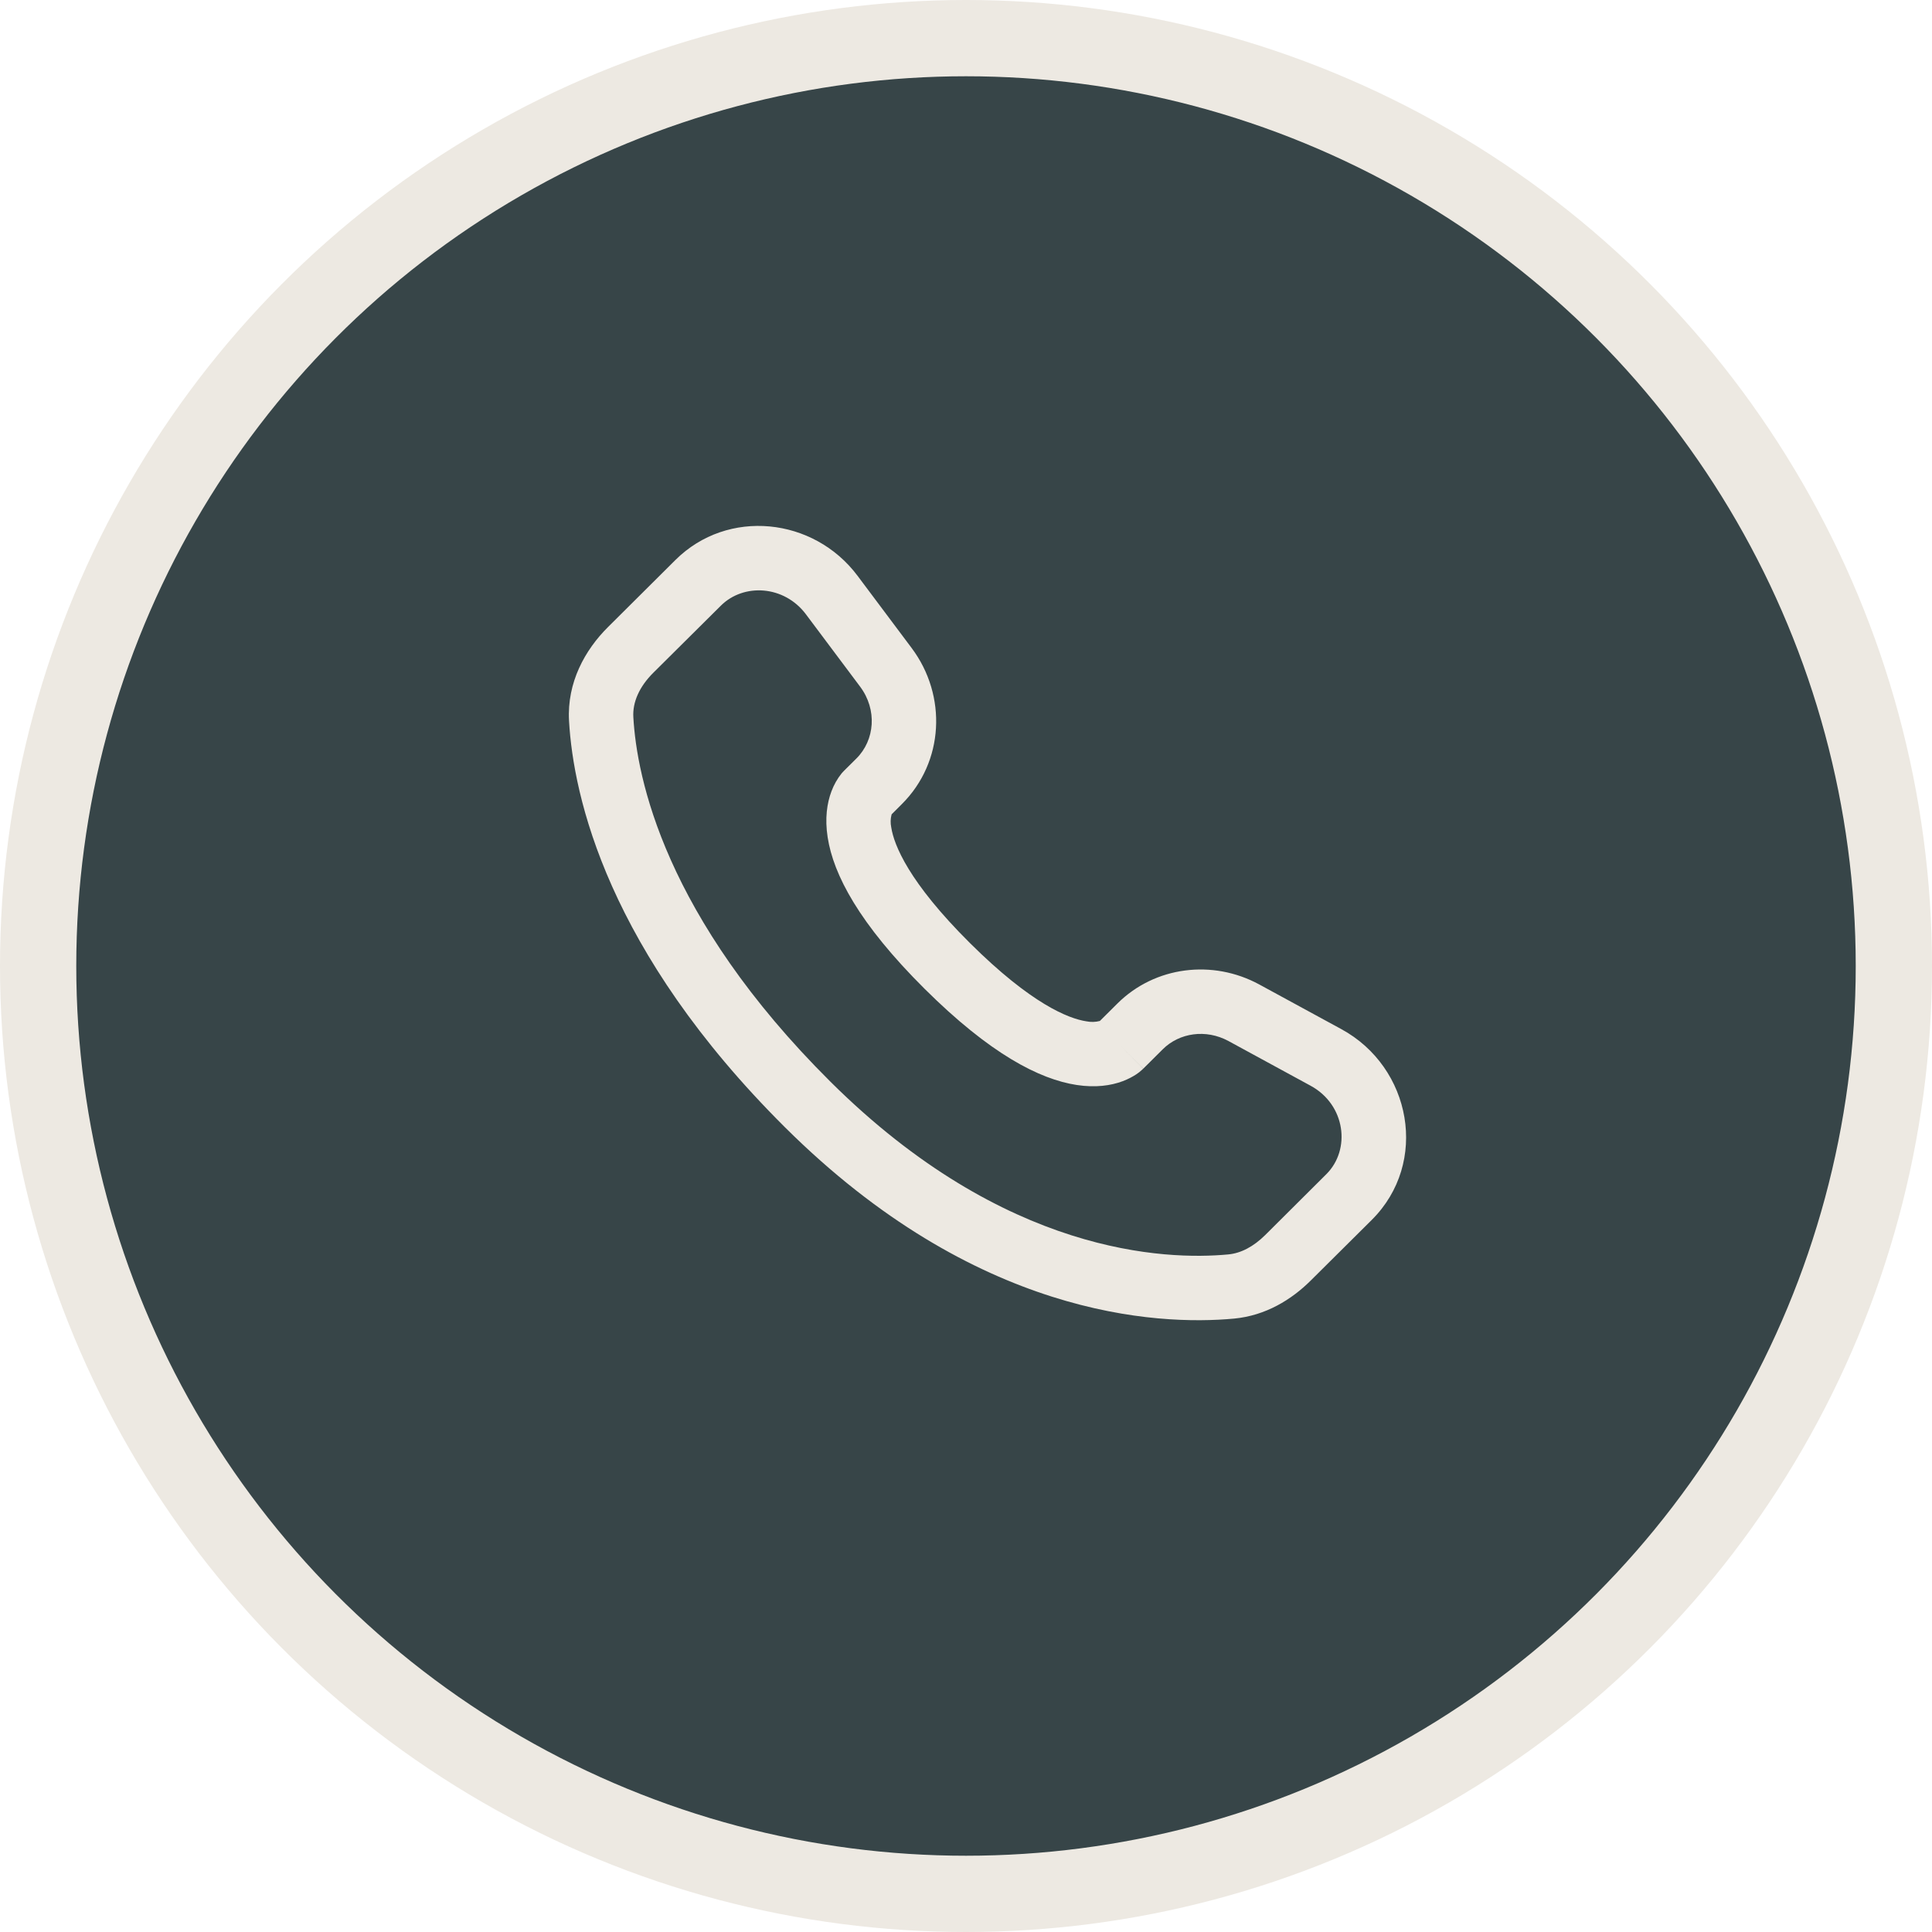
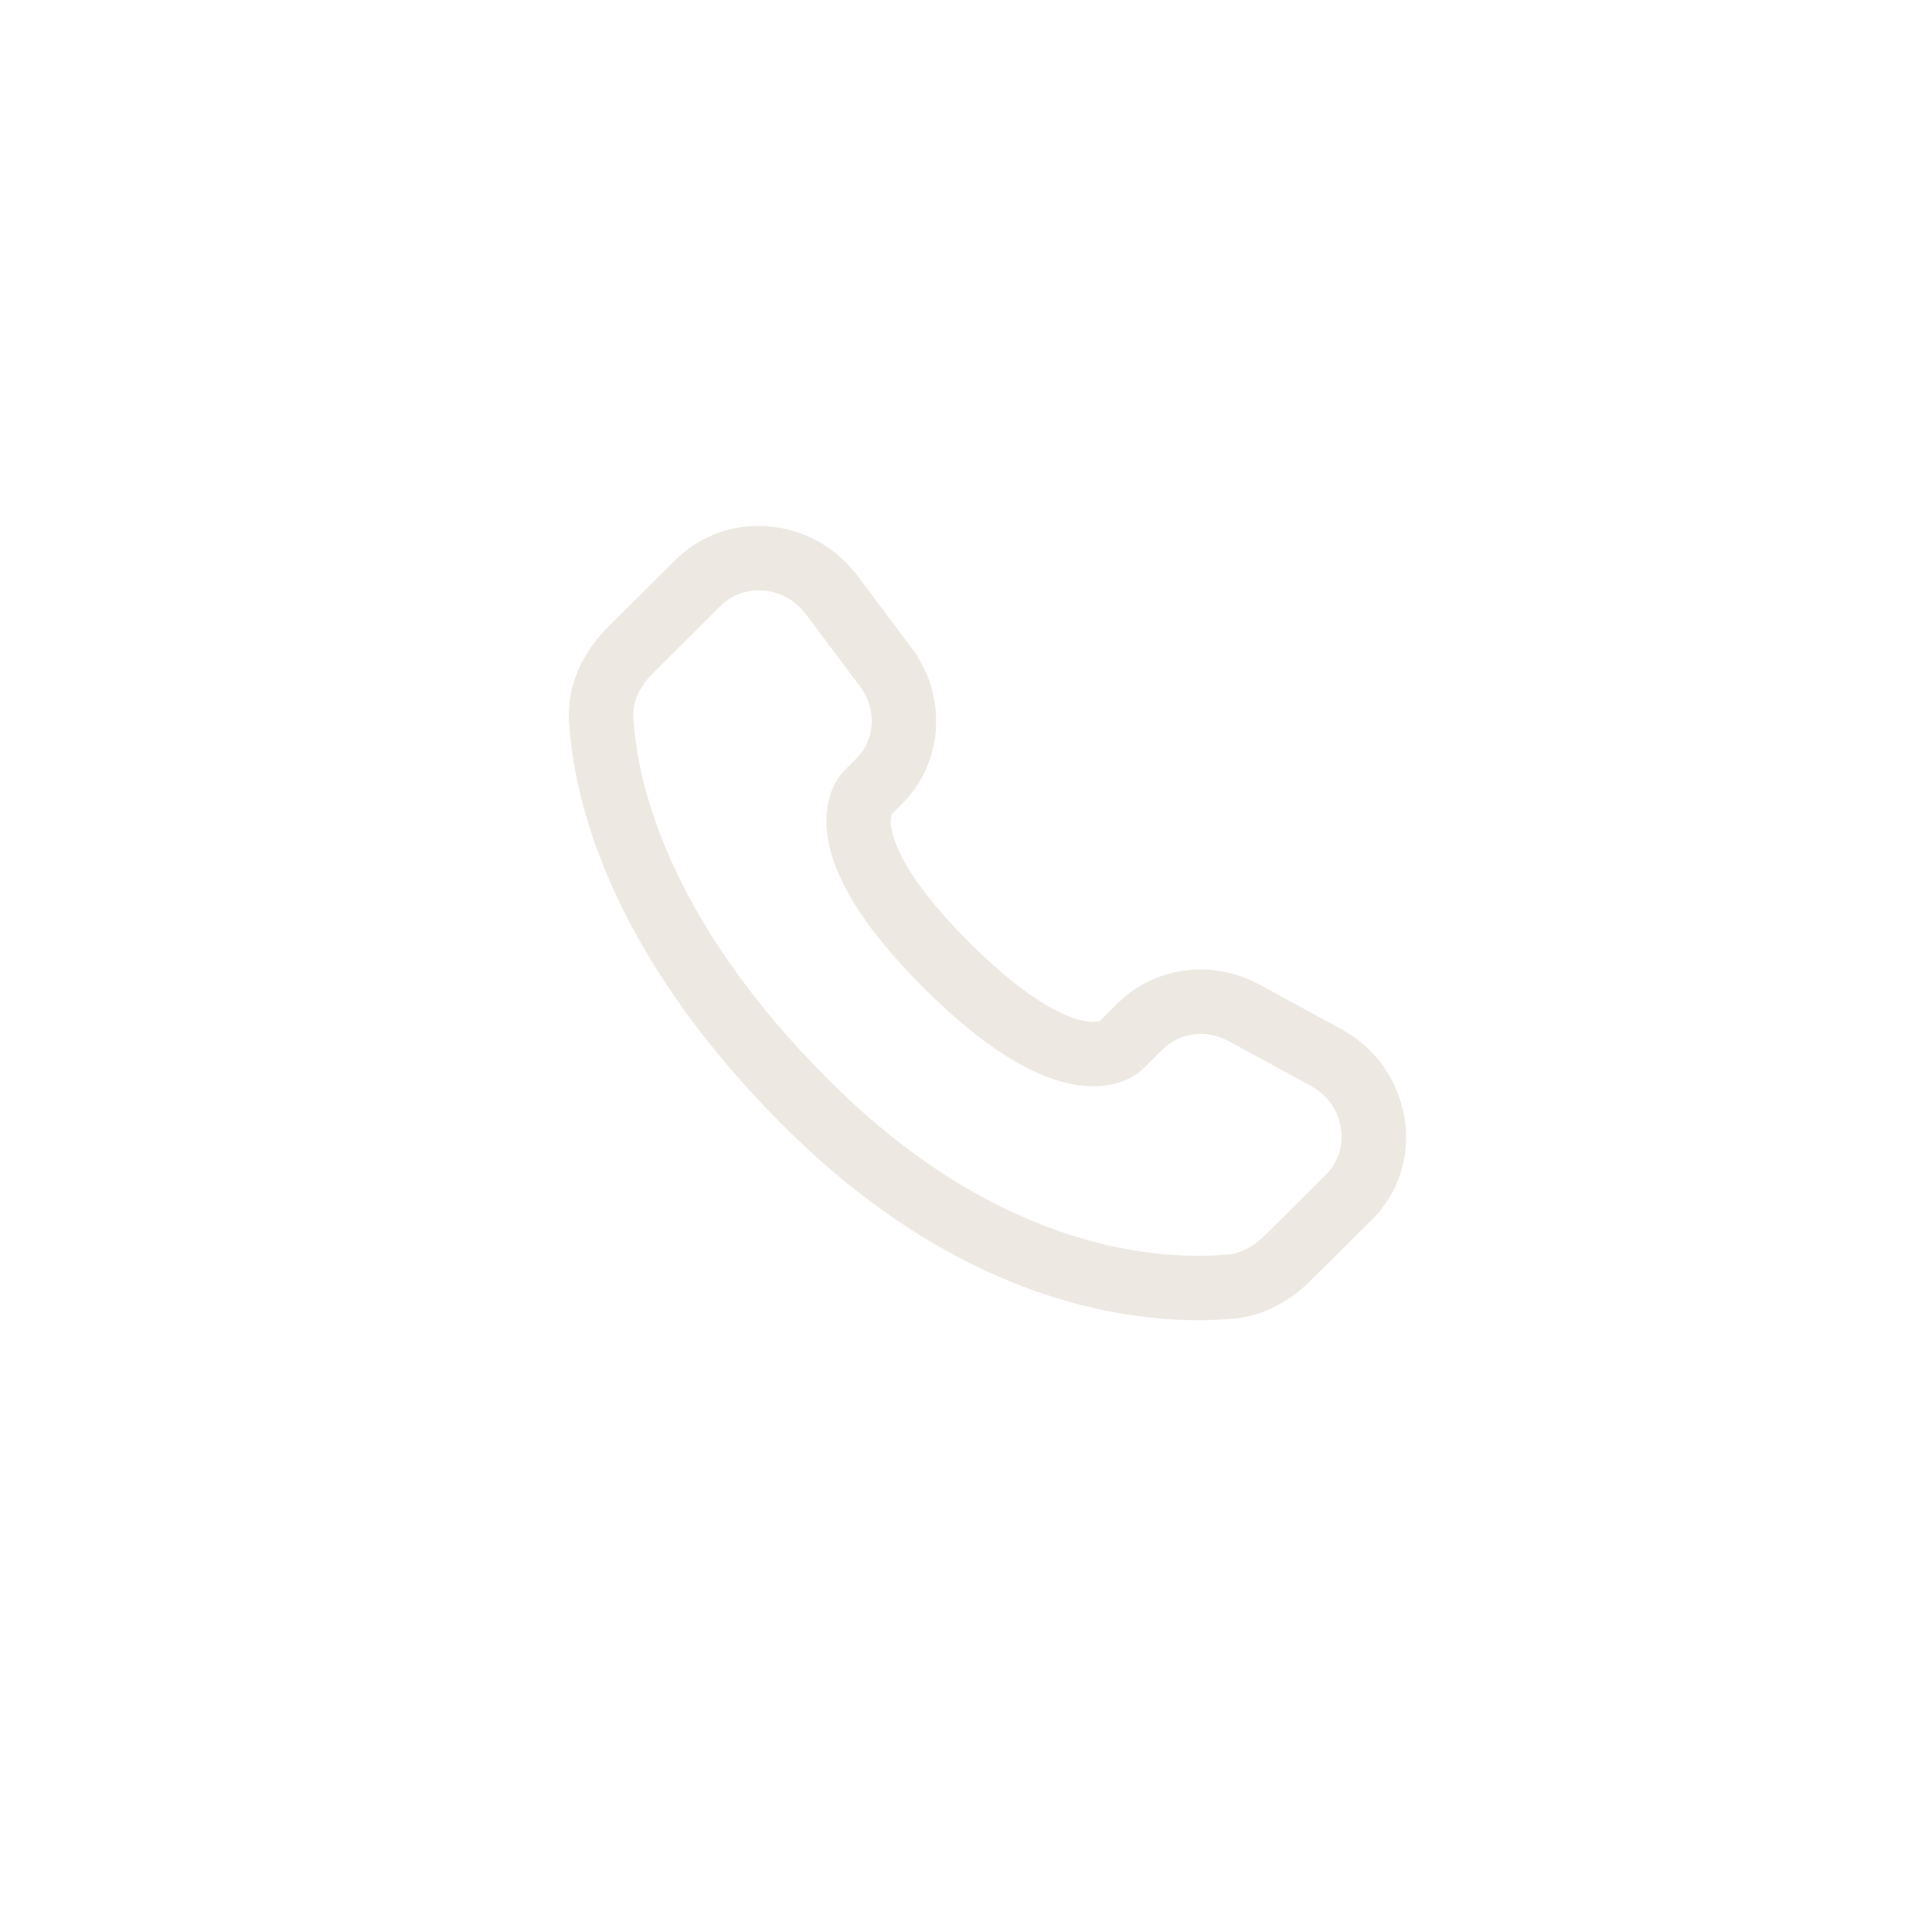
<svg xmlns="http://www.w3.org/2000/svg" width="38" height="38" viewBox="0 0 38 38" fill="none">
-   <circle cx="19" cy="19" r="18.25" fill="#374548" stroke="#EDE9E2" stroke-width="1.5" />
-   <path fill-rule="evenodd" clip-rule="evenodd" d="M13.285 11.014C14.313 9.992 16.005 10.174 16.866 11.324L17.931 12.746C18.632 13.682 18.57 14.989 17.738 15.816L17.537 16.017C17.514 16.101 17.512 16.19 17.53 16.275C17.584 16.62 17.871 17.349 19.077 18.548C20.283 19.747 21.018 20.035 21.367 20.088C21.456 20.106 21.547 20.104 21.633 20.081L21.978 19.738C22.718 19.003 23.853 18.866 24.768 19.363L26.381 20.241C27.763 20.991 28.112 22.869 26.98 23.995L25.78 25.187C25.402 25.563 24.894 25.876 24.274 25.935C22.746 26.077 19.184 25.895 15.441 22.174C11.948 18.699 11.277 15.67 11.192 14.177C11.15 13.422 11.506 12.783 11.96 12.332L13.285 11.014ZM15.852 12.083C15.424 11.511 14.627 11.466 14.178 11.913L12.852 13.23C12.573 13.507 12.44 13.813 12.457 14.105C12.524 15.291 13.065 18.025 16.334 21.276C19.765 24.686 22.932 24.788 24.157 24.673C24.407 24.65 24.655 24.52 24.887 24.29L26.086 23.096C26.574 22.612 26.467 21.728 25.776 21.354L24.163 20.476C23.718 20.235 23.196 20.314 22.871 20.637L22.487 21.019L22.04 20.57C22.487 21.019 22.486 21.02 22.485 21.02L22.485 21.022L22.482 21.024L22.476 21.029L22.463 21.041C22.428 21.074 22.39 21.104 22.349 21.131C22.281 21.175 22.192 21.225 22.079 21.267C21.851 21.352 21.549 21.397 21.176 21.34C20.444 21.228 19.473 20.729 18.184 19.447C16.895 18.165 16.392 17.201 16.279 16.469C16.221 16.096 16.267 15.794 16.353 15.566C16.401 15.437 16.468 15.318 16.554 15.211L16.581 15.181L16.593 15.169L16.598 15.164L16.601 15.161L16.602 15.159L16.845 14.918C17.207 14.557 17.258 13.96 16.917 13.505L15.852 12.083Z" fill="#EDE9E2" />
+   <path fill-rule="evenodd" clip-rule="evenodd" d="M13.285 11.014C14.313 9.992 16.005 10.174 16.866 11.324L17.931 12.746C18.632 13.682 18.57 14.989 17.738 15.816L17.537 16.017C17.514 16.101 17.512 16.19 17.53 16.275C17.584 16.62 17.871 17.349 19.077 18.548C20.283 19.747 21.018 20.035 21.367 20.088C21.456 20.106 21.547 20.104 21.633 20.081L21.978 19.738C22.718 19.003 23.853 18.866 24.768 19.363L26.381 20.241C27.763 20.991 28.112 22.869 26.98 23.995L25.78 25.187C25.402 25.563 24.894 25.876 24.274 25.935C22.746 26.077 19.184 25.895 15.441 22.174C11.948 18.699 11.277 15.67 11.192 14.177C11.15 13.422 11.506 12.783 11.96 12.332L13.285 11.014ZM15.852 12.083C15.424 11.511 14.627 11.466 14.178 11.913L12.852 13.23C12.573 13.507 12.44 13.813 12.457 14.105C12.524 15.291 13.065 18.025 16.334 21.276C19.765 24.686 22.932 24.788 24.157 24.673C24.407 24.65 24.655 24.52 24.887 24.29L26.086 23.096C26.574 22.612 26.467 21.728 25.776 21.354L24.163 20.476C23.718 20.235 23.196 20.314 22.871 20.637L22.487 21.019L22.04 20.57L22.485 21.022L22.482 21.024L22.476 21.029L22.463 21.041C22.428 21.074 22.39 21.104 22.349 21.131C22.281 21.175 22.192 21.225 22.079 21.267C21.851 21.352 21.549 21.397 21.176 21.34C20.444 21.228 19.473 20.729 18.184 19.447C16.895 18.165 16.392 17.201 16.279 16.469C16.221 16.096 16.267 15.794 16.353 15.566C16.401 15.437 16.468 15.318 16.554 15.211L16.581 15.181L16.593 15.169L16.598 15.164L16.601 15.161L16.602 15.159L16.845 14.918C17.207 14.557 17.258 13.96 16.917 13.505L15.852 12.083Z" fill="#EDE9E2" />
</svg>